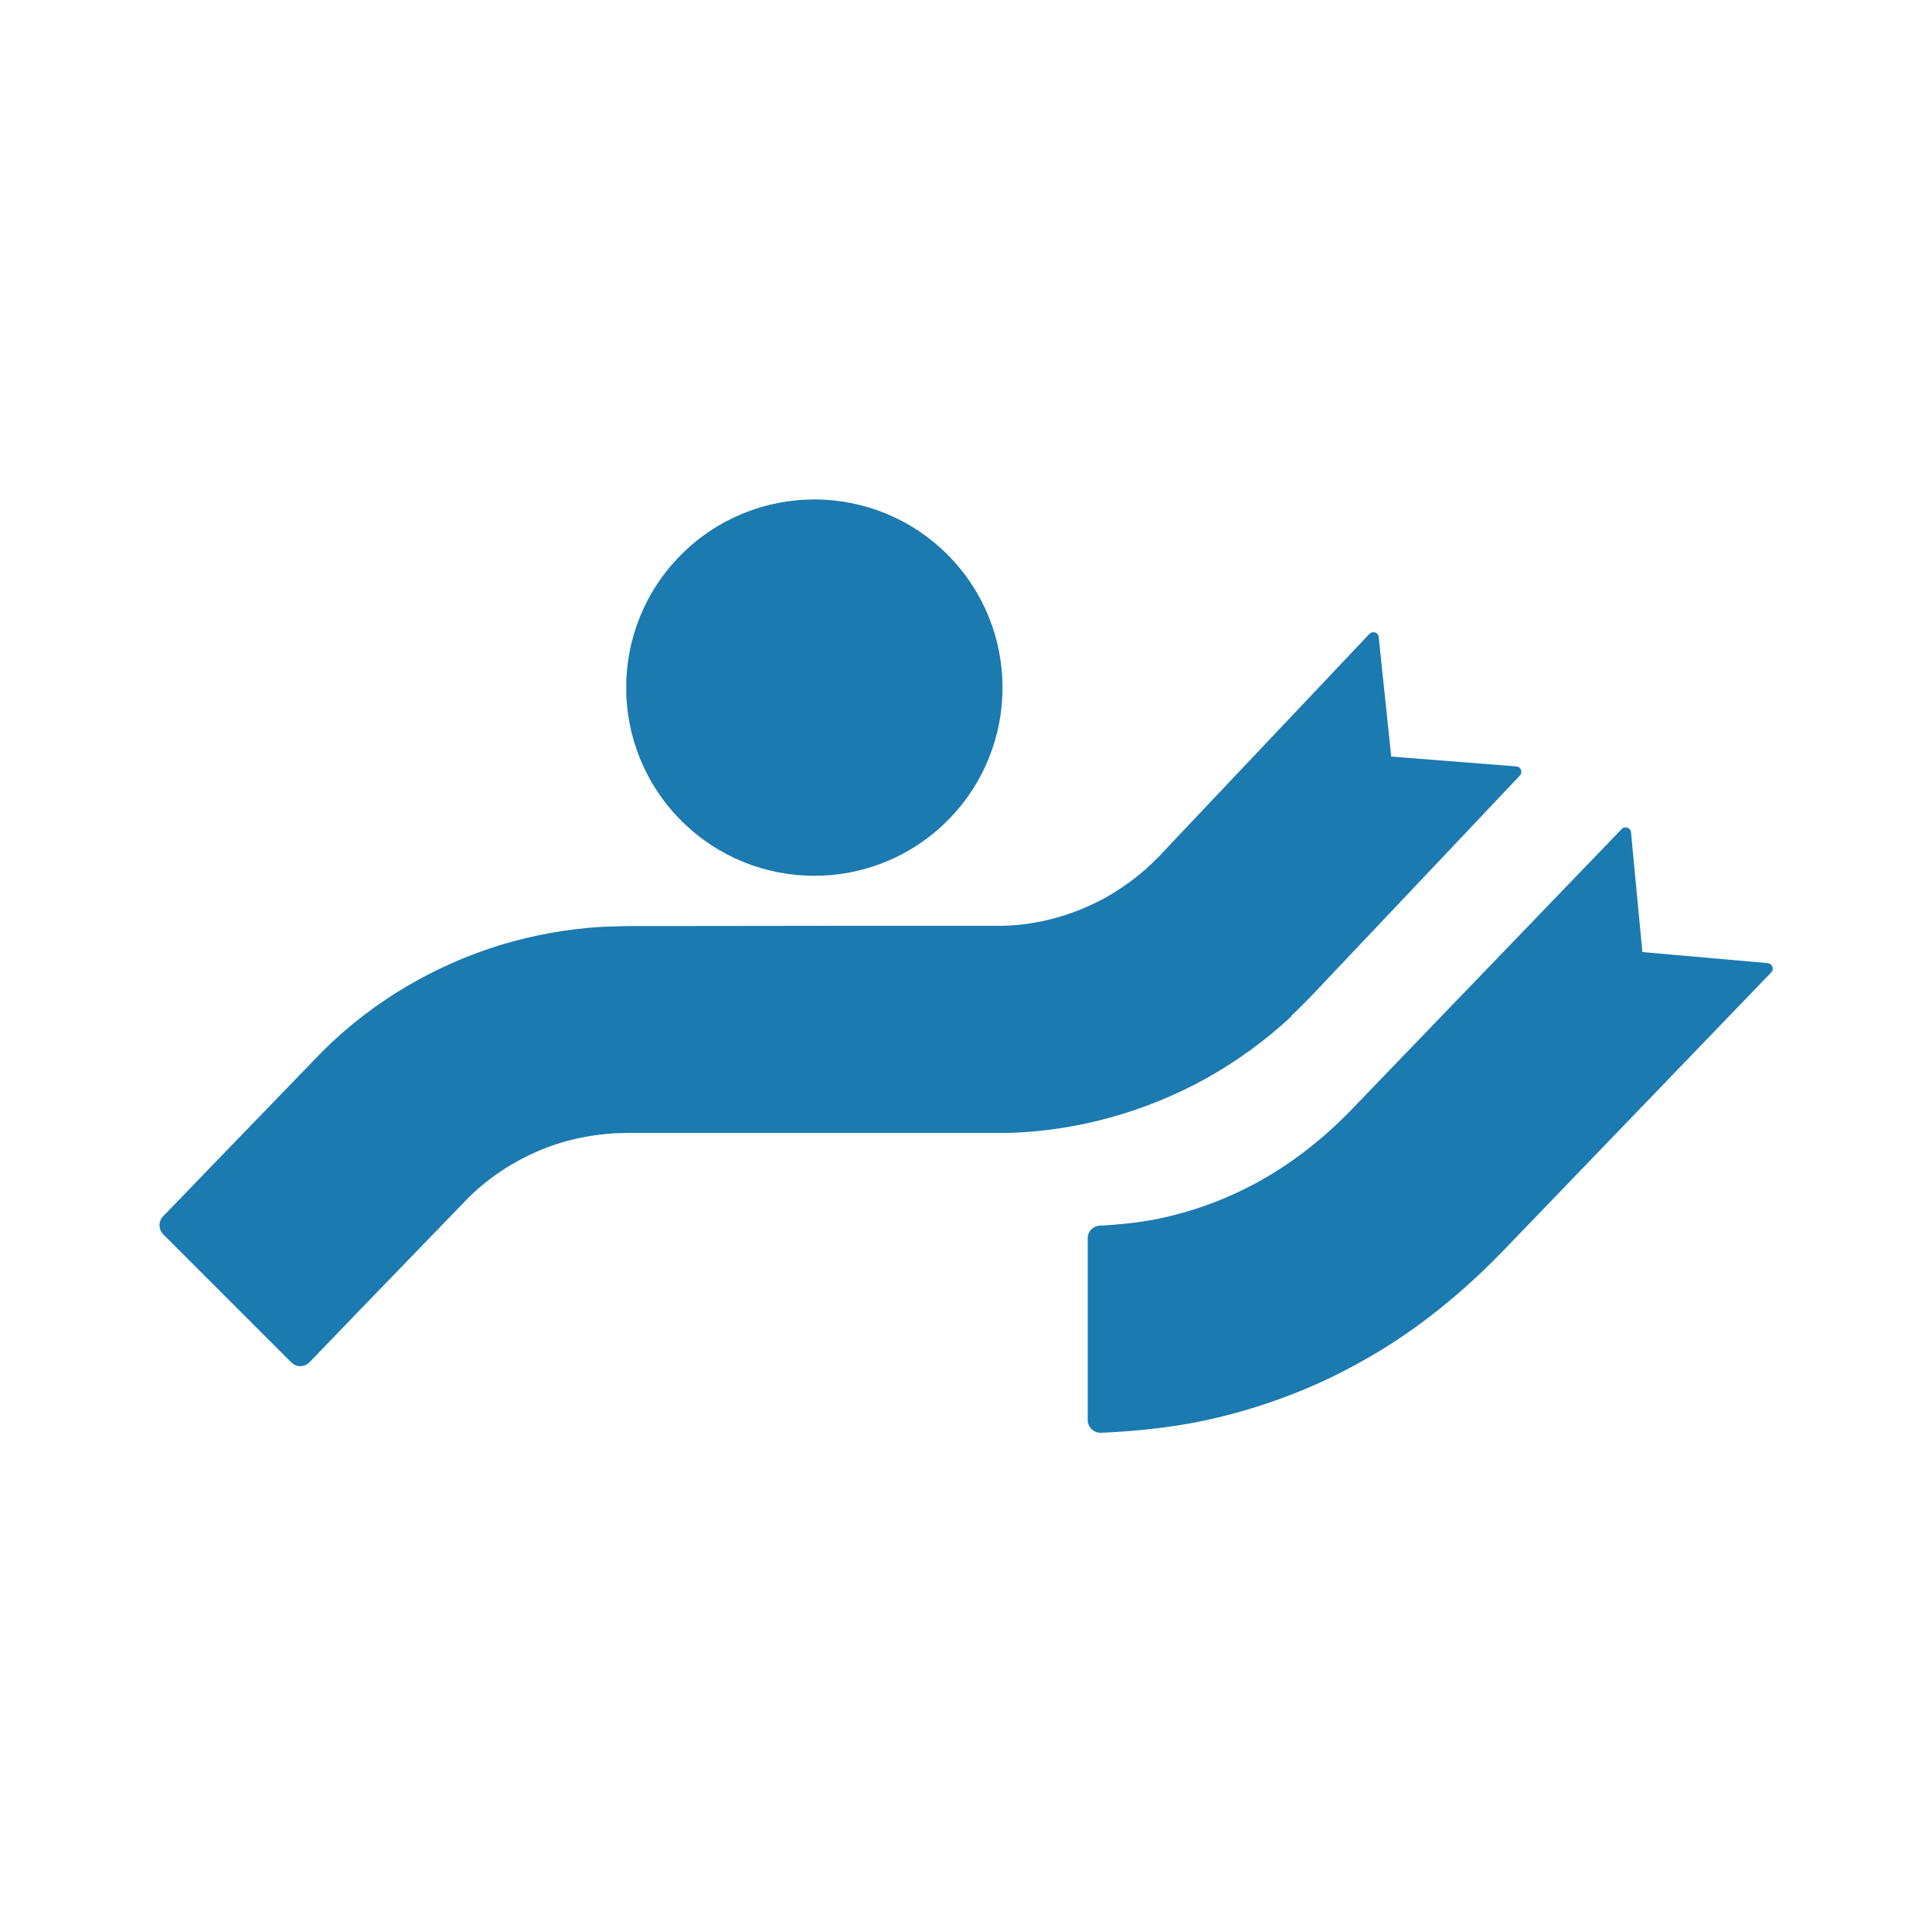
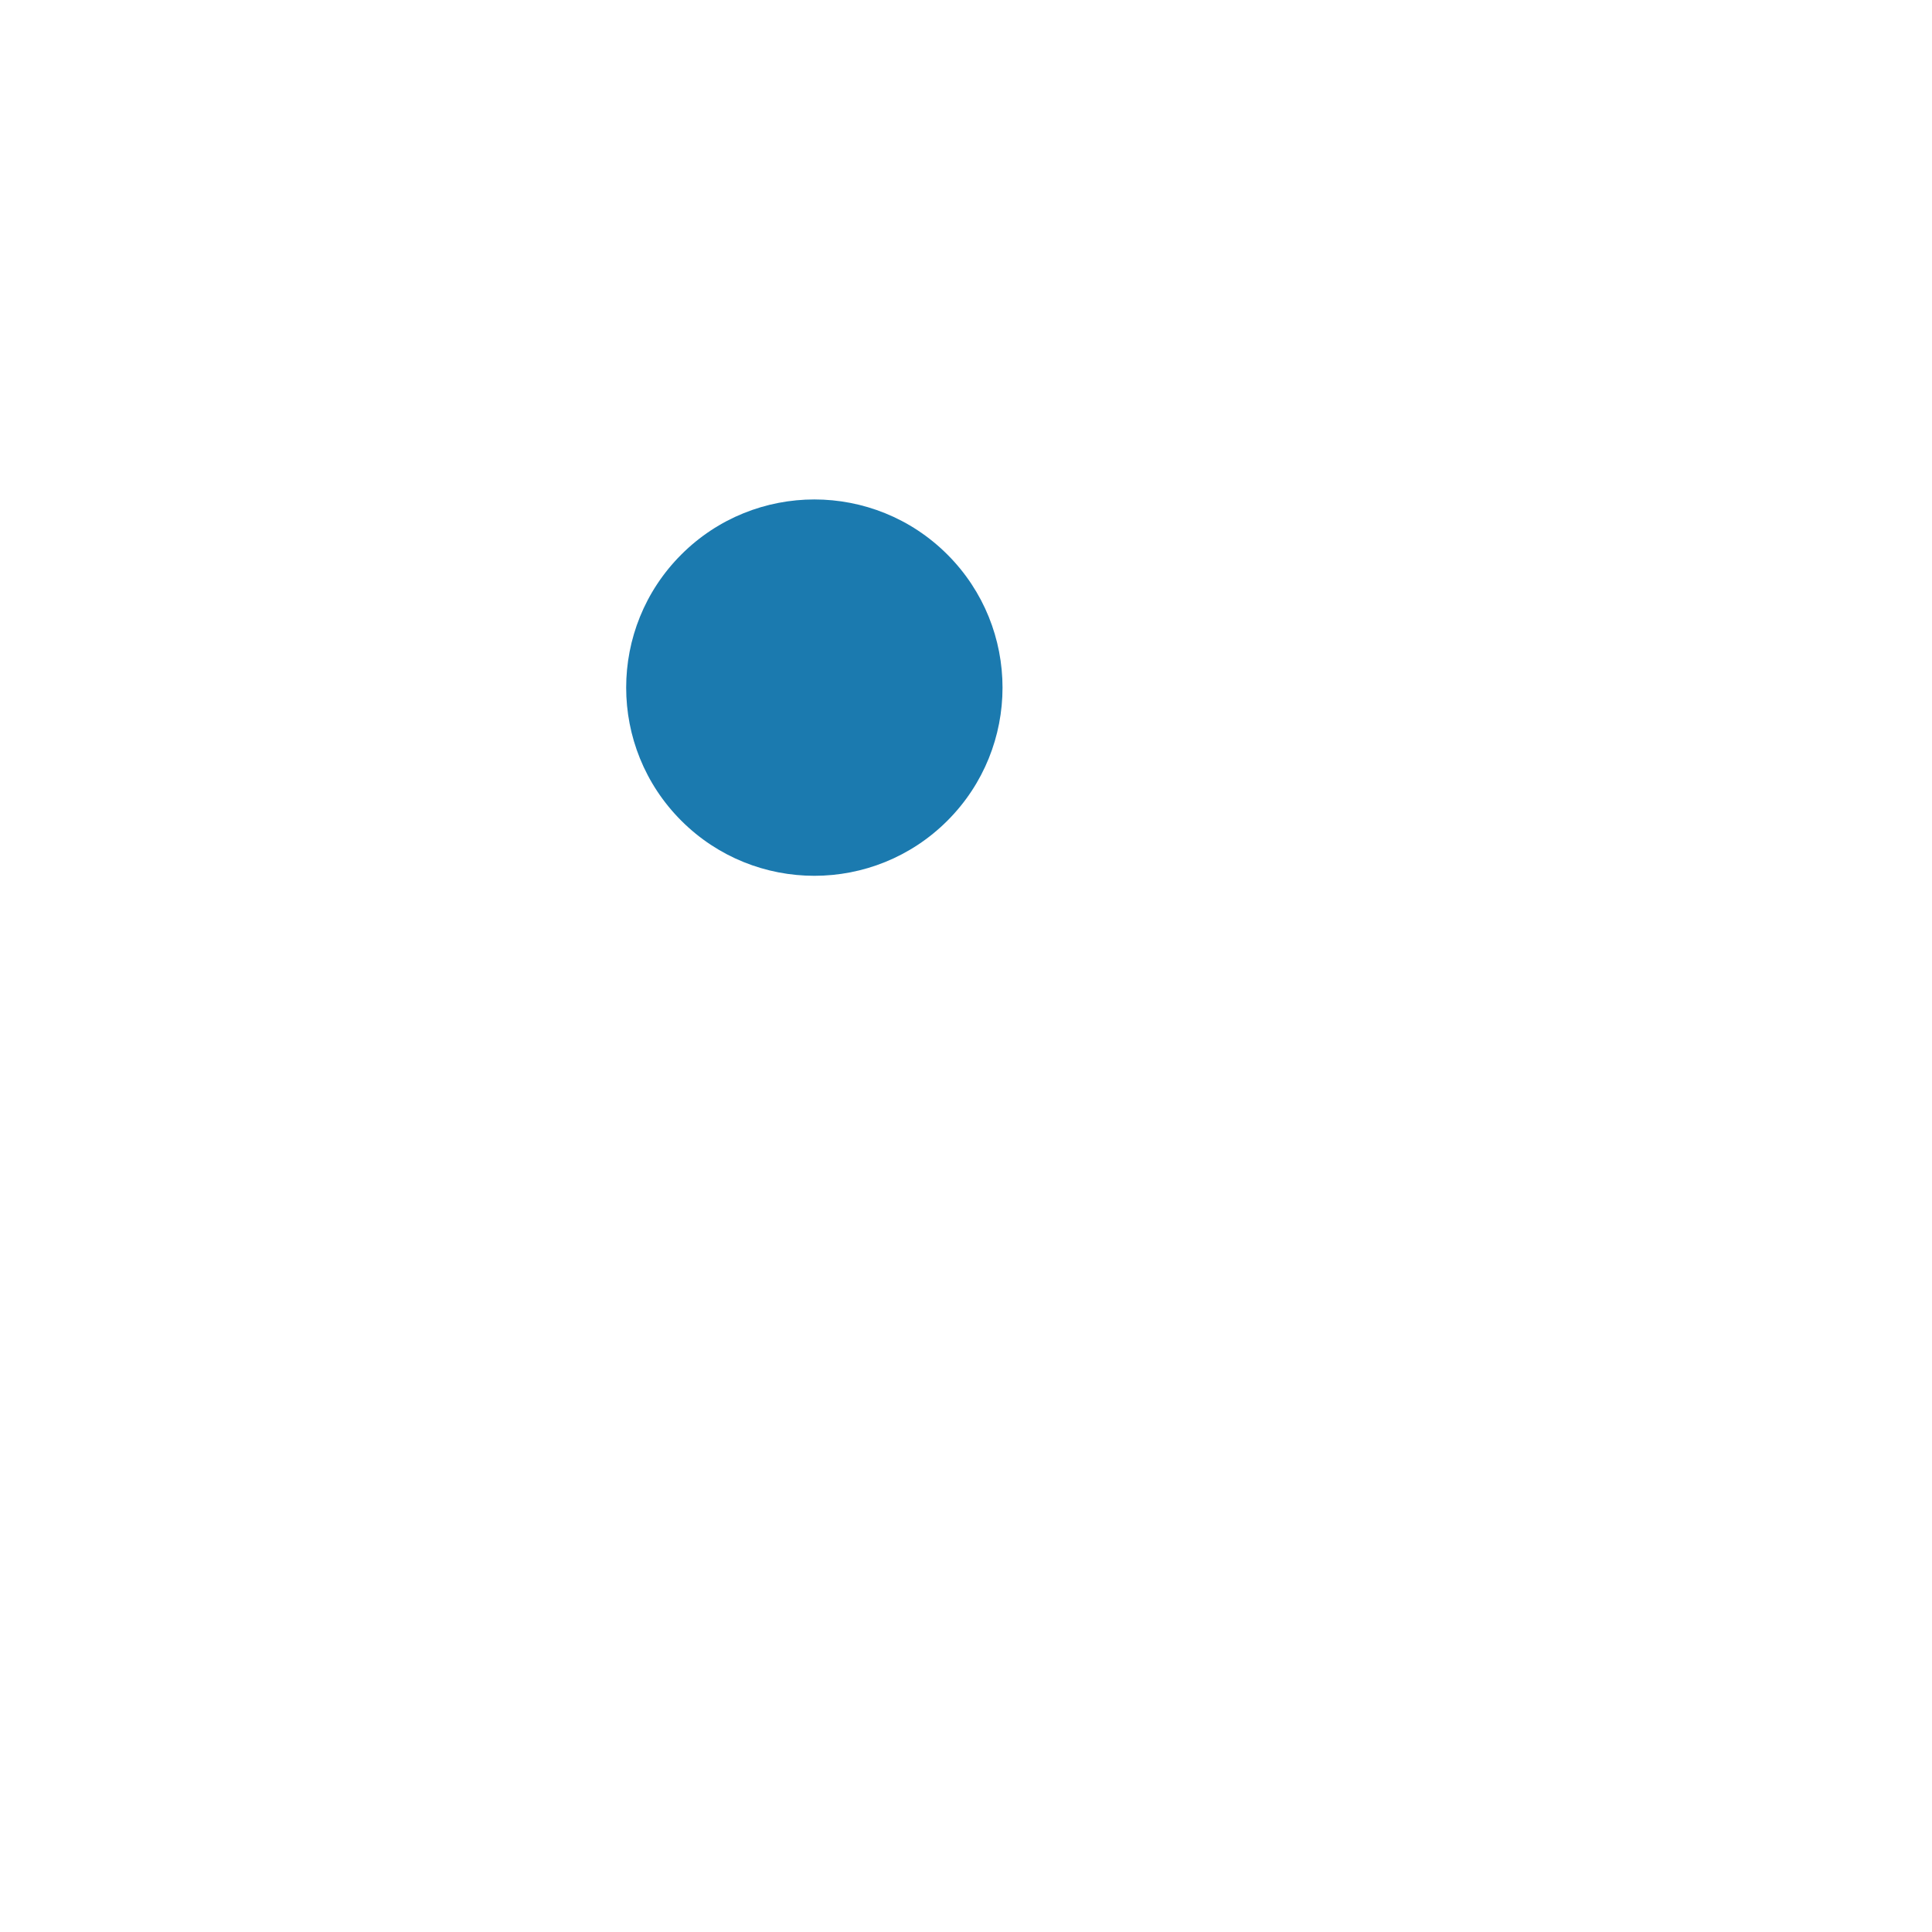
<svg xmlns="http://www.w3.org/2000/svg" id="Layer_1" data-name="Layer 1" viewBox="0 0 100 100">
  <defs>
    <style>
      .cls-1 {
        fill: #1b7aaf;
      }
    </style>
  </defs>
  <circle class="cls-1" cx="42.15" cy="35.59" r="9.74" transform="translate(-12.82 40.23) rotate(-45)" />
-   <path class="cls-1" d="M66.84,52.58c.32-.3.67-.66.95-.94l.71-.75,1.41-1.49,5.65-5.97,3.11-3.29c.16-.17.05-.45-.18-.47l-6.48-.51-.65-6.19c-.02-.24-.31-.33-.48-.16l-3.09,3.27-5.64,5.96-1.41,1.49-.7.75-.51.5c-.69.64-1.45,1.19-2.27,1.66-1.64.91-3.5,1.44-5.38,1.48h-8.06s-8.21.01-8.21.01h-3.08l-1.32.04c-1.8.1-3.58.42-5.3.94-3.44,1.06-6.62,2.93-9.19,5.48l-5.79,5.99-2.49,2.58c-.25.26-.24.66,0,.92l6.64,6.64c.26.26.68.25.93,0l2.6-2.7,5.63-5.82c1.32-1.31,2.99-2.3,4.78-2.85.9-.27,1.83-.43,2.77-.49l.73-.02h19.66c3.6-.1,7.16-1.1,10.3-2.85,1.57-.88,3.03-1.95,4.35-3.17Z" />
-   <path class="cls-1" d="M91.49,49.85l-6.48-.57-.59-6.2c-.02-.24-.31-.34-.48-.17l-3.12,3.24-10.66,11.07c-2.97,3.14-6.39,5.09-10.34,5.89-.95.18-1.92.28-2.9.33-.35.02-.62.3-.62.65v9.41c0,.37.31.67.68.66,1.63-.07,3.27-.23,4.91-.54,3.06-.61,6.07-1.7,8.79-3.27,2.73-1.53,5.17-3.58,7.2-5.69l10.66-11.07,3.14-3.26c.16-.17.06-.45-.18-.47Z" />
</svg>